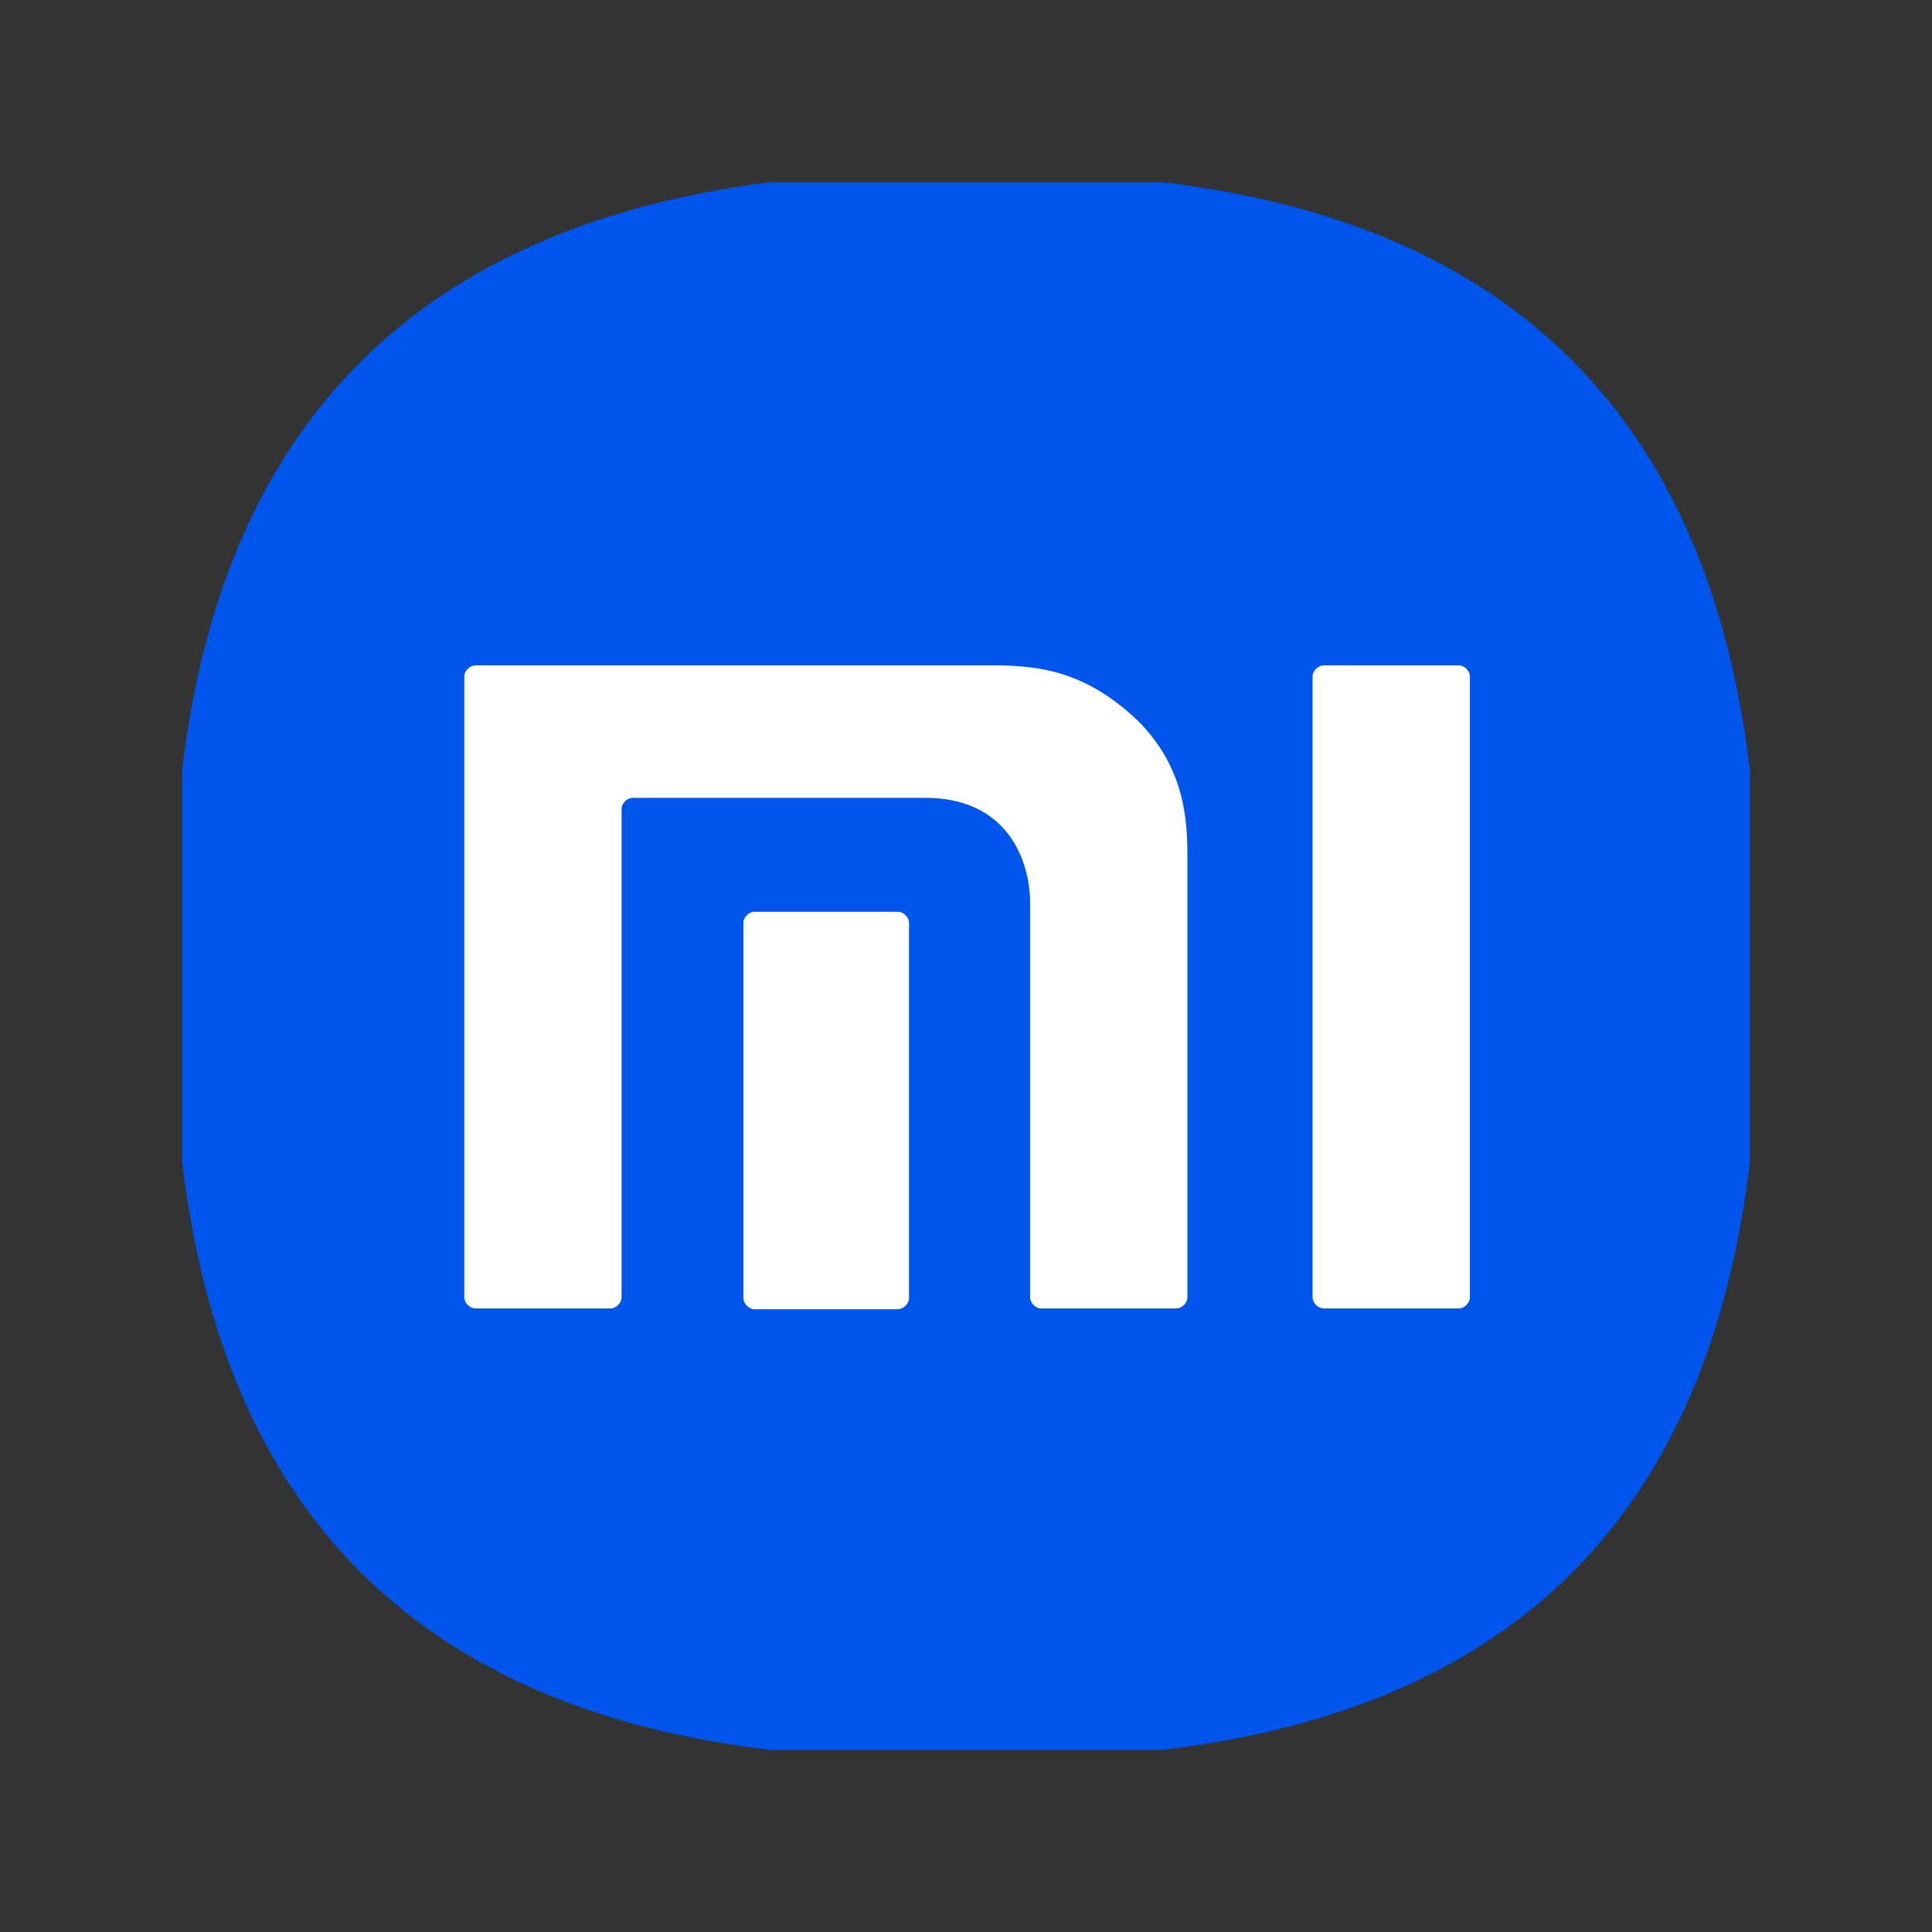
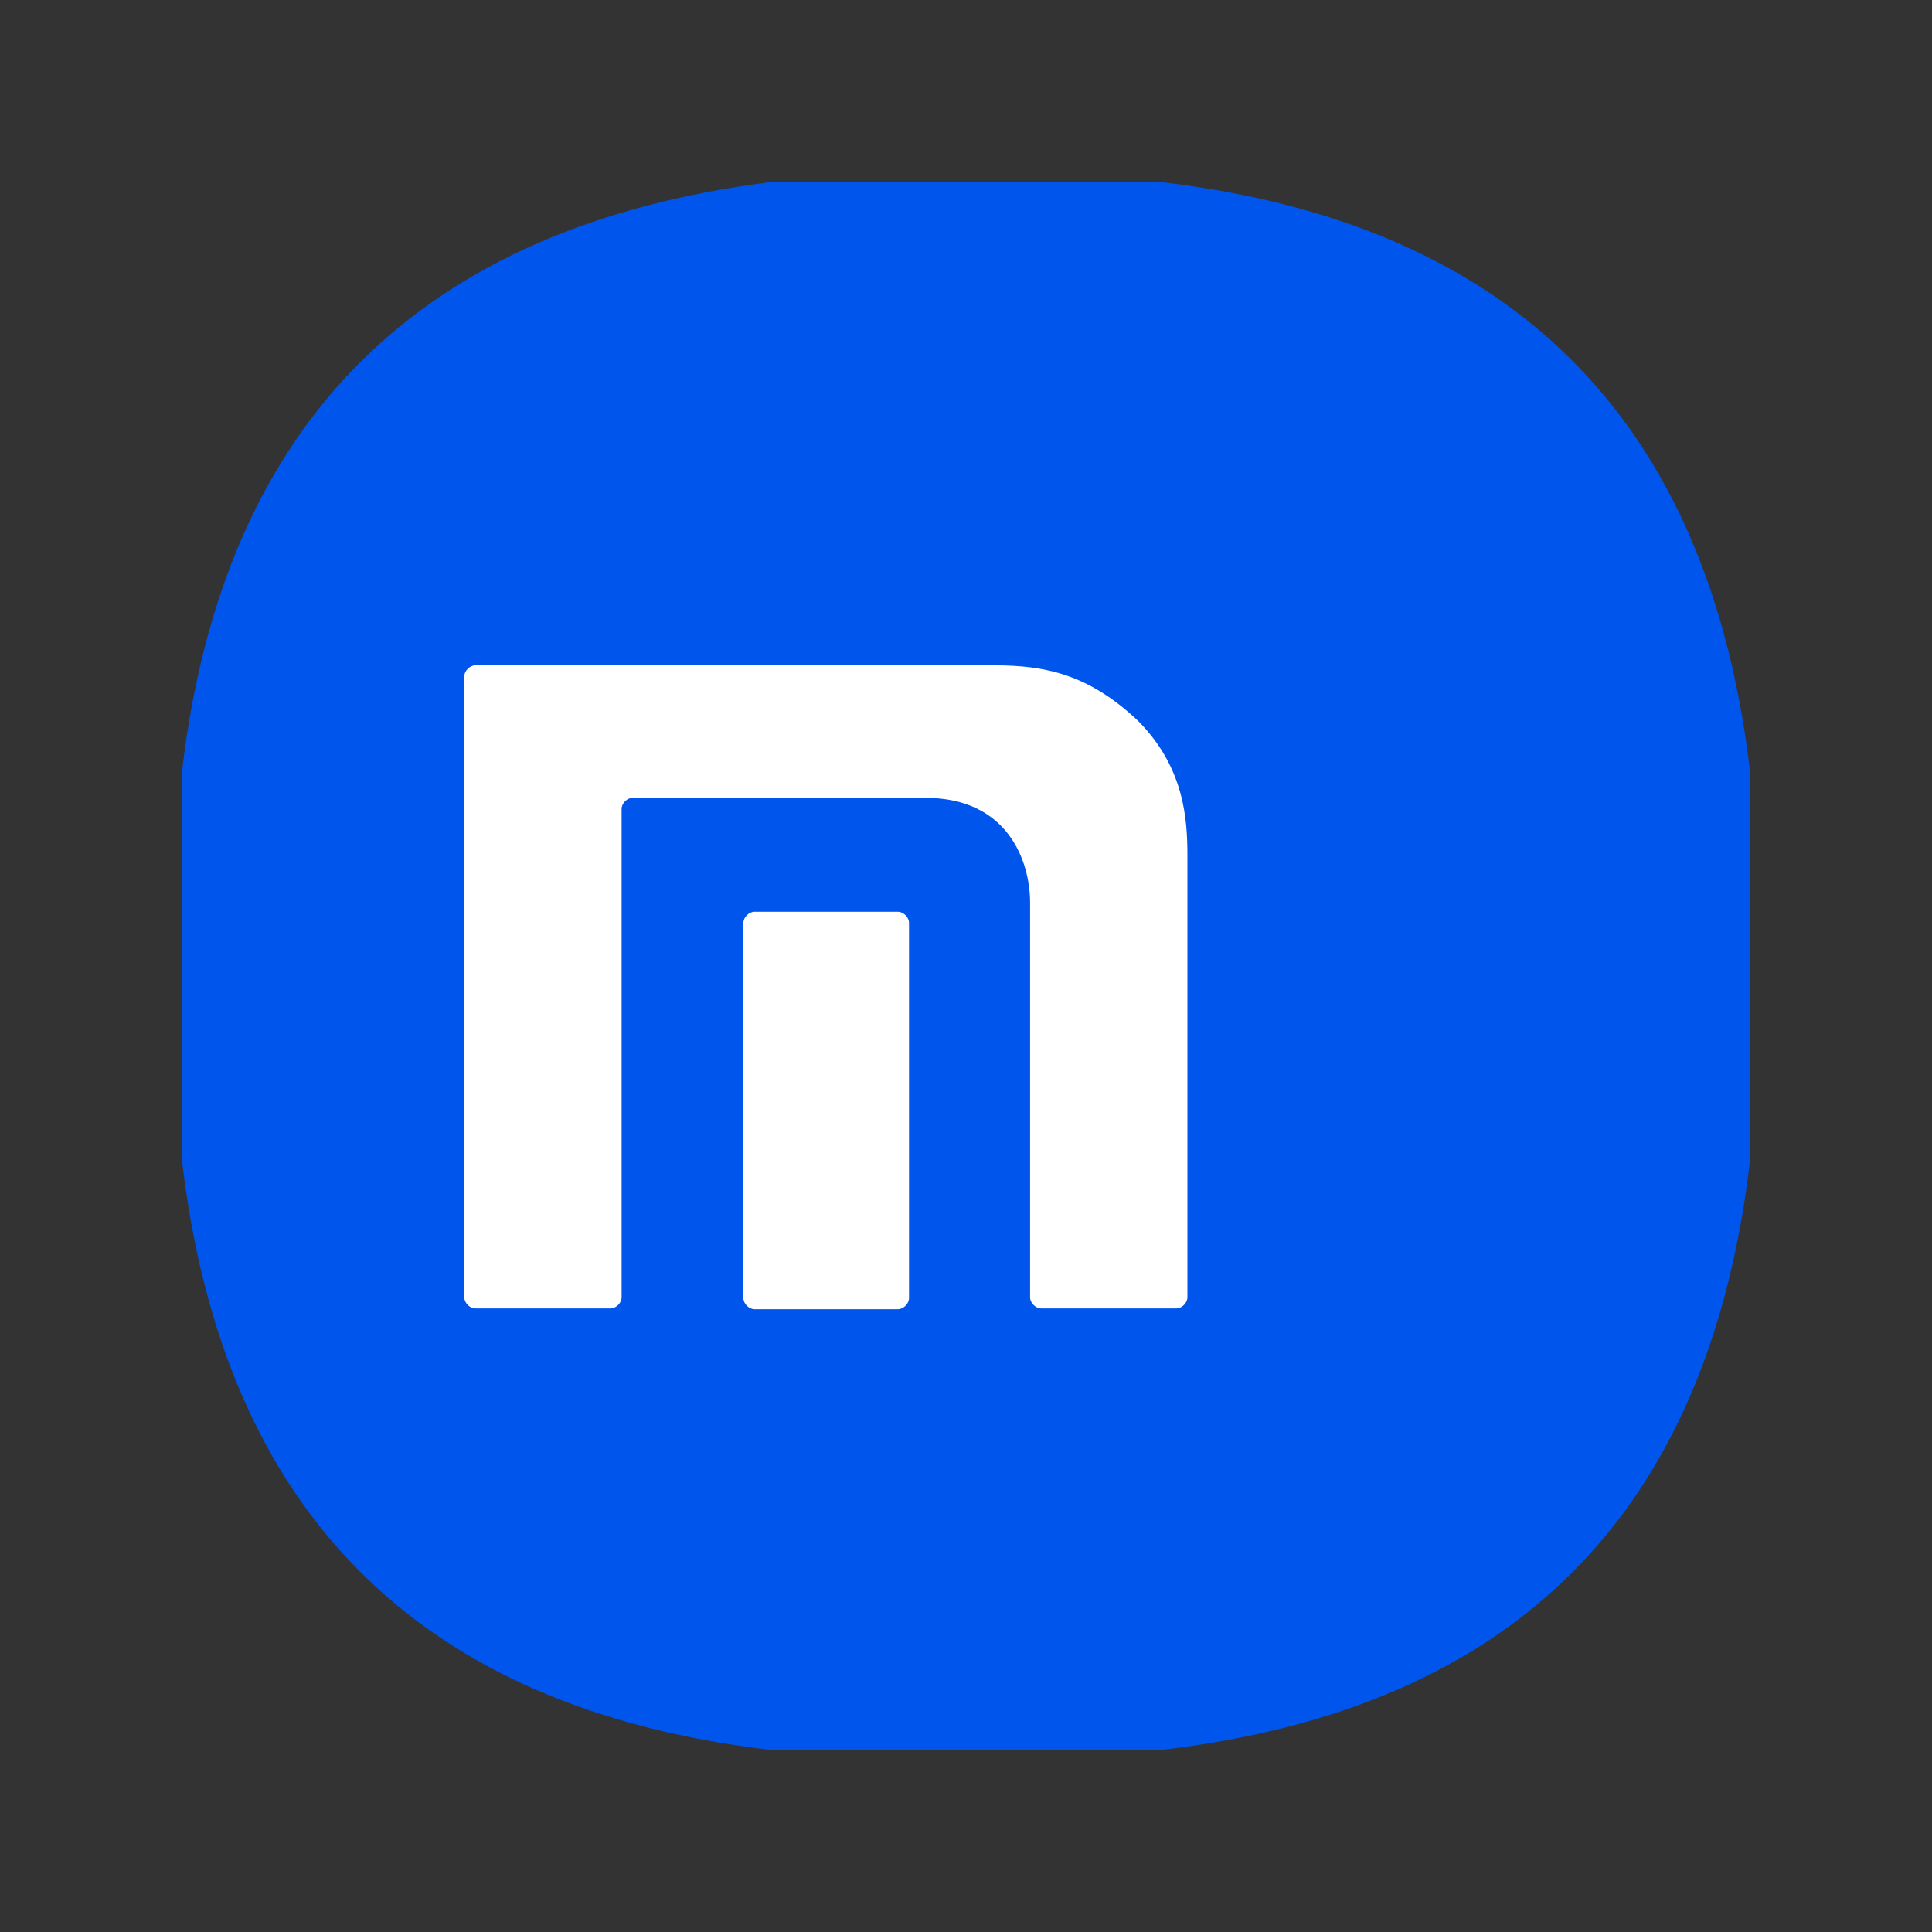
<svg xmlns="http://www.w3.org/2000/svg" version="1.1" id="Layer_1" x="0px" y="0px" viewBox="0 0 70 70" style="enable-background:new 0 0 70 70;" xml:space="preserve">
  <rect x="0" y="0" width="70" height="70" fill="#333333" stroke="none" />
  <style type="text/css">
	.st0{fill:#0055EC;}
	.st1{fill:#FFFFFF;}
</style>
  <g>
    <path class="st0" d="M6.6,42.1c0-4.7,0-9.4,0-14.2C8.1,15.2,15.3,8.2,27.9,6.6c4.7,0,9.4,0,14.2,0c12.7,1.5,19.8,8.6,21.3,21.3   c0,4.7,0,9.4,0,14.2c-1.5,12.7-8.5,19.8-21.3,21.3c-4.7,0-9.4,0-14.2,0C15.2,61.9,8.1,54.8,6.6,42.1z" />
  </g>
  <g id="g14">
    <g id="g24" transform="translate(157.357,133.707)">
-       <path id="path26" class="st1" d="M-104.5-109.6h-4.9c-0.2,0-0.4,0.2-0.4,0.4v22.5c0,0.2,0.2,0.4,0.4,0.4h4.9    c0.2,0,0.4-0.2,0.4-0.4v-22.5C-104.1-109.4-104.3-109.6-104.5-109.6" />
-     </g>
+       </g>
    <g id="g28" transform="translate(99.922,133.707)">
      <path id="path30" class="st1" d="M-63.9-109.6h-18.8c-0.2,0-0.4,0.2-0.4,0.4v22.5c0,0.2,0.2,0.4,0.4,0.4h4.9    c0.2,0,0.4-0.2,0.4-0.4v-17.7c0-0.2,0.2-0.4,0.4-0.4h10.6c3,0,3.8,2.3,3.8,3.8v14.3c0,0.2,0.2,0.4,0.4,0.4h4.9    c0.2,0,0.4-0.2,0.4-0.4v-16c0-1.3-0.1-3.2-1.8-4.9C-60.5-109.3-62.1-109.6-63.9-109.6" />
    </g>
    <g id="g32" transform="translate(88.135,103.135)">
      <path id="path34" class="st1" d="M-55.6-70.1h-5.2c-0.2,0-0.4,0.2-0.4,0.4v13.6c0,0.2,0.2,0.4,0.4,0.4h5.2c0.2,0,0.4-0.2,0.4-0.4    v-13.6C-55.2-69.9-55.4-70.1-55.6-70.1" />
    </g>
  </g>
</svg>